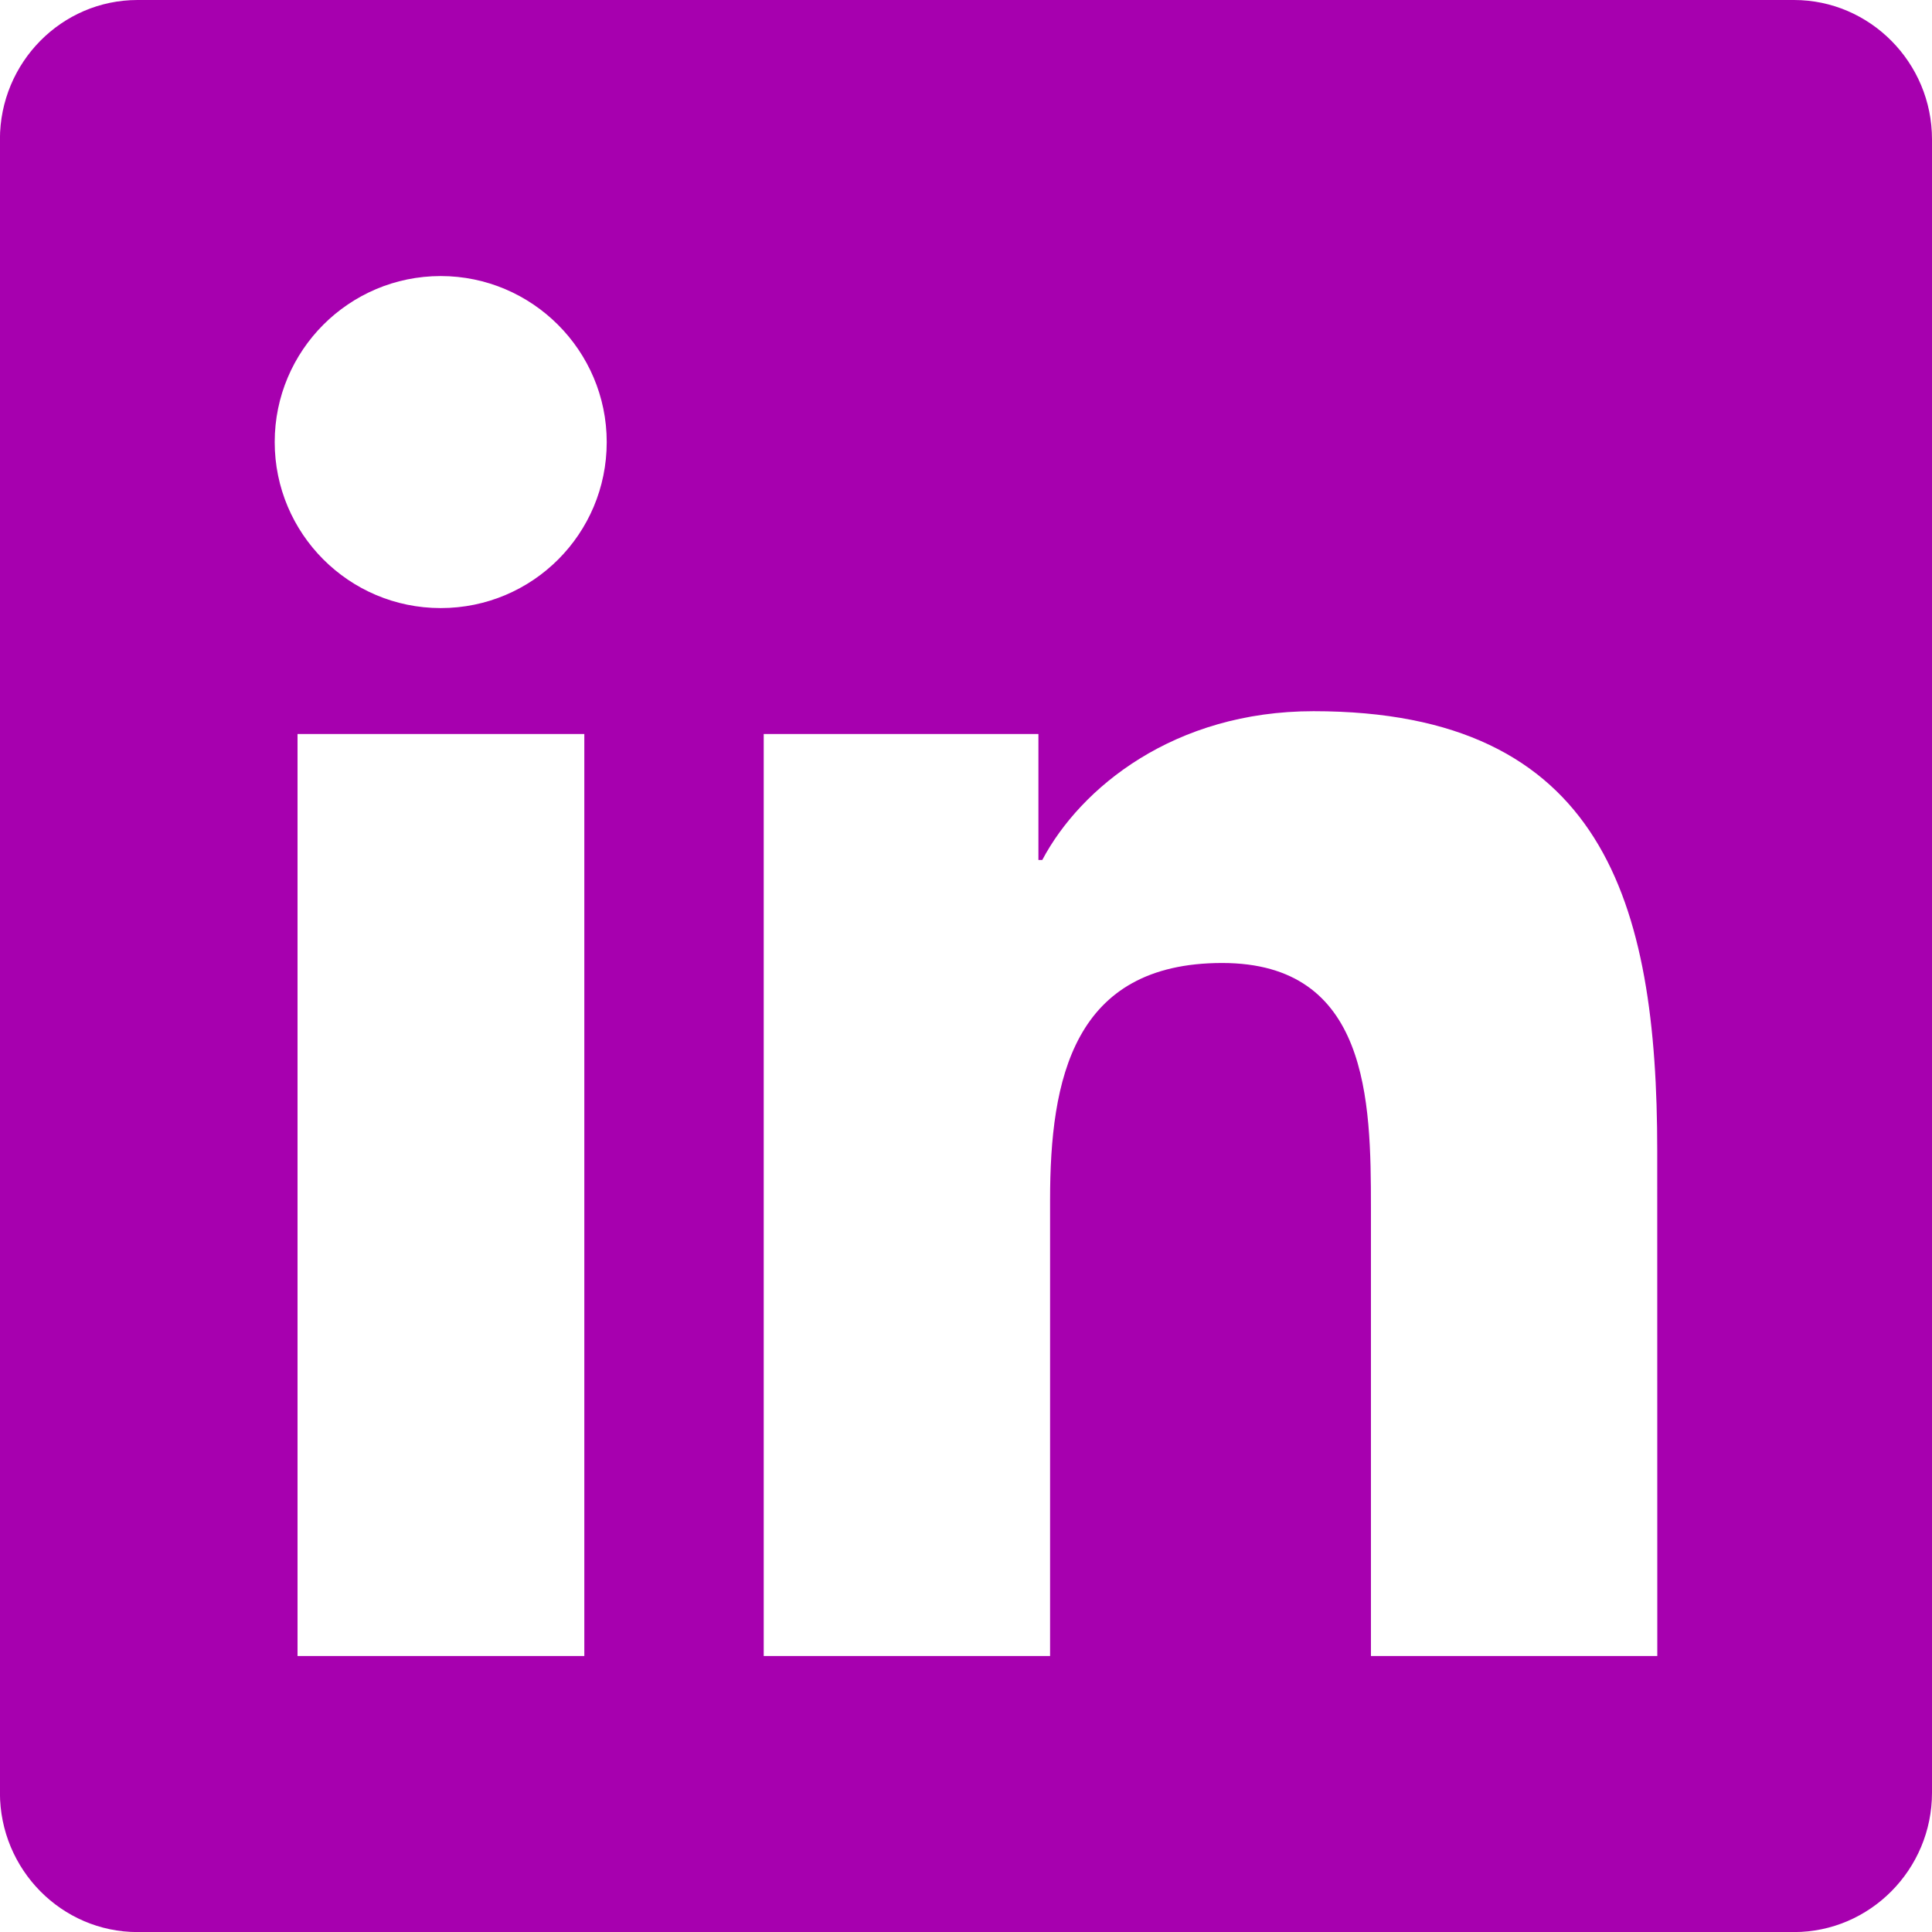
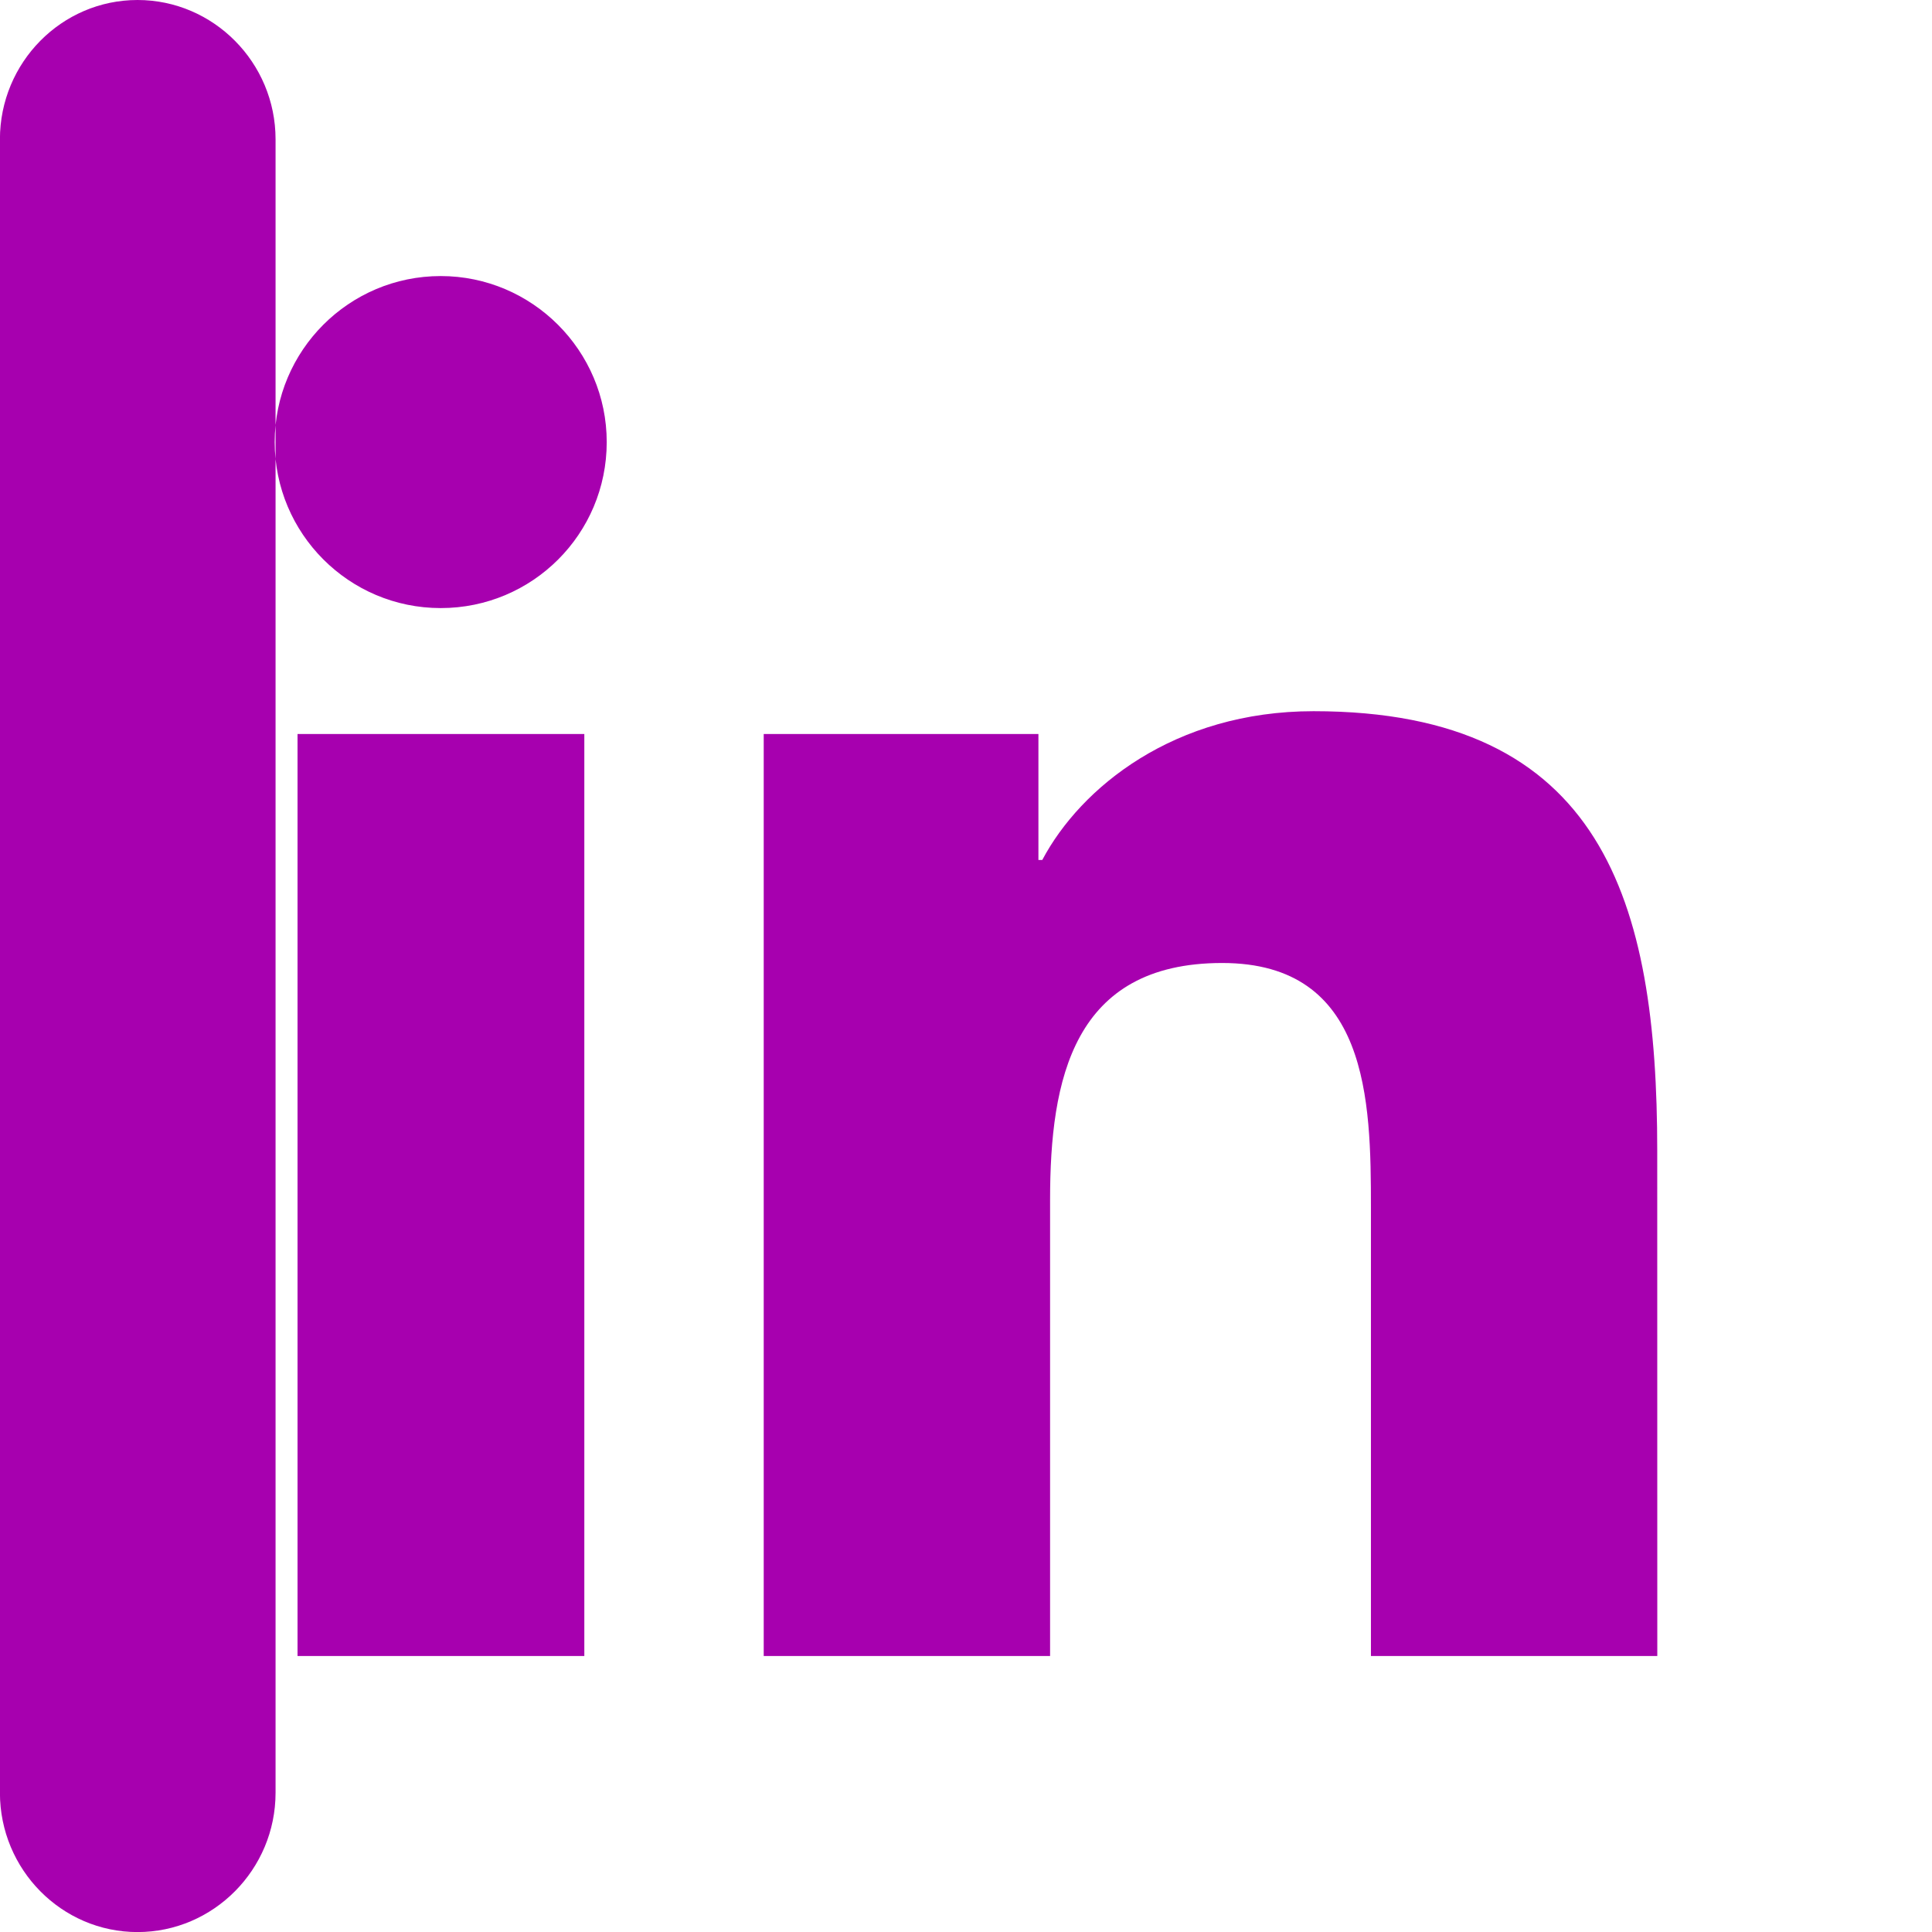
<svg xmlns="http://www.w3.org/2000/svg" fill="none" height="27" viewBox="0 0 27 27" width="27">
-   <path d="m25.071 0h-23.149c-1.061 0-1.923.874-1.923 1.947v23.107c0 1.073.862 1.947 1.923 1.947h23.149c1.061 0 1.929-.874 1.929-1.947v-23.107c0-1.073-.868-1.947-1.929-1.947zm-16.911 23.143h-4.002v-12.885h4.008v12.885zm-2.001-14.645c-1.284 0-2.32-1.043-2.32-2.32 0-1.278 1.037-2.32 2.32-2.32 1.278 0 2.32 1.043 2.32 2.32 0 1.284-1.037 2.32-2.32 2.32zm17.002 14.645h-4.002v-6.268c0-1.495-.03-3.417-2.079-3.417-2.085 0-2.405 1.627-2.405 3.309v6.376h-4.002v-12.885h3.839v1.76h.054c.536-1.012 1.844-2.079 3.791-2.079 4.05 0 4.803 2.67 4.803 6.141z" fill="#a700af" />
+   <path d="m25.071 0h-23.149c-1.061 0-1.923.874-1.923 1.947v23.107c0 1.073.862 1.947 1.923 1.947c1.061 0 1.929-.874 1.929-1.947v-23.107c0-1.073-.868-1.947-1.929-1.947zm-16.911 23.143h-4.002v-12.885h4.008v12.885zm-2.001-14.645c-1.284 0-2.32-1.043-2.32-2.32 0-1.278 1.037-2.32 2.32-2.32 1.278 0 2.32 1.043 2.32 2.32 0 1.284-1.037 2.32-2.32 2.32zm17.002 14.645h-4.002v-6.268c0-1.495-.03-3.417-2.079-3.417-2.085 0-2.405 1.627-2.405 3.309v6.376h-4.002v-12.885h3.839v1.76h.054c.536-1.012 1.844-2.079 3.791-2.079 4.05 0 4.803 2.67 4.803 6.141z" fill="#a700af" />
</svg>